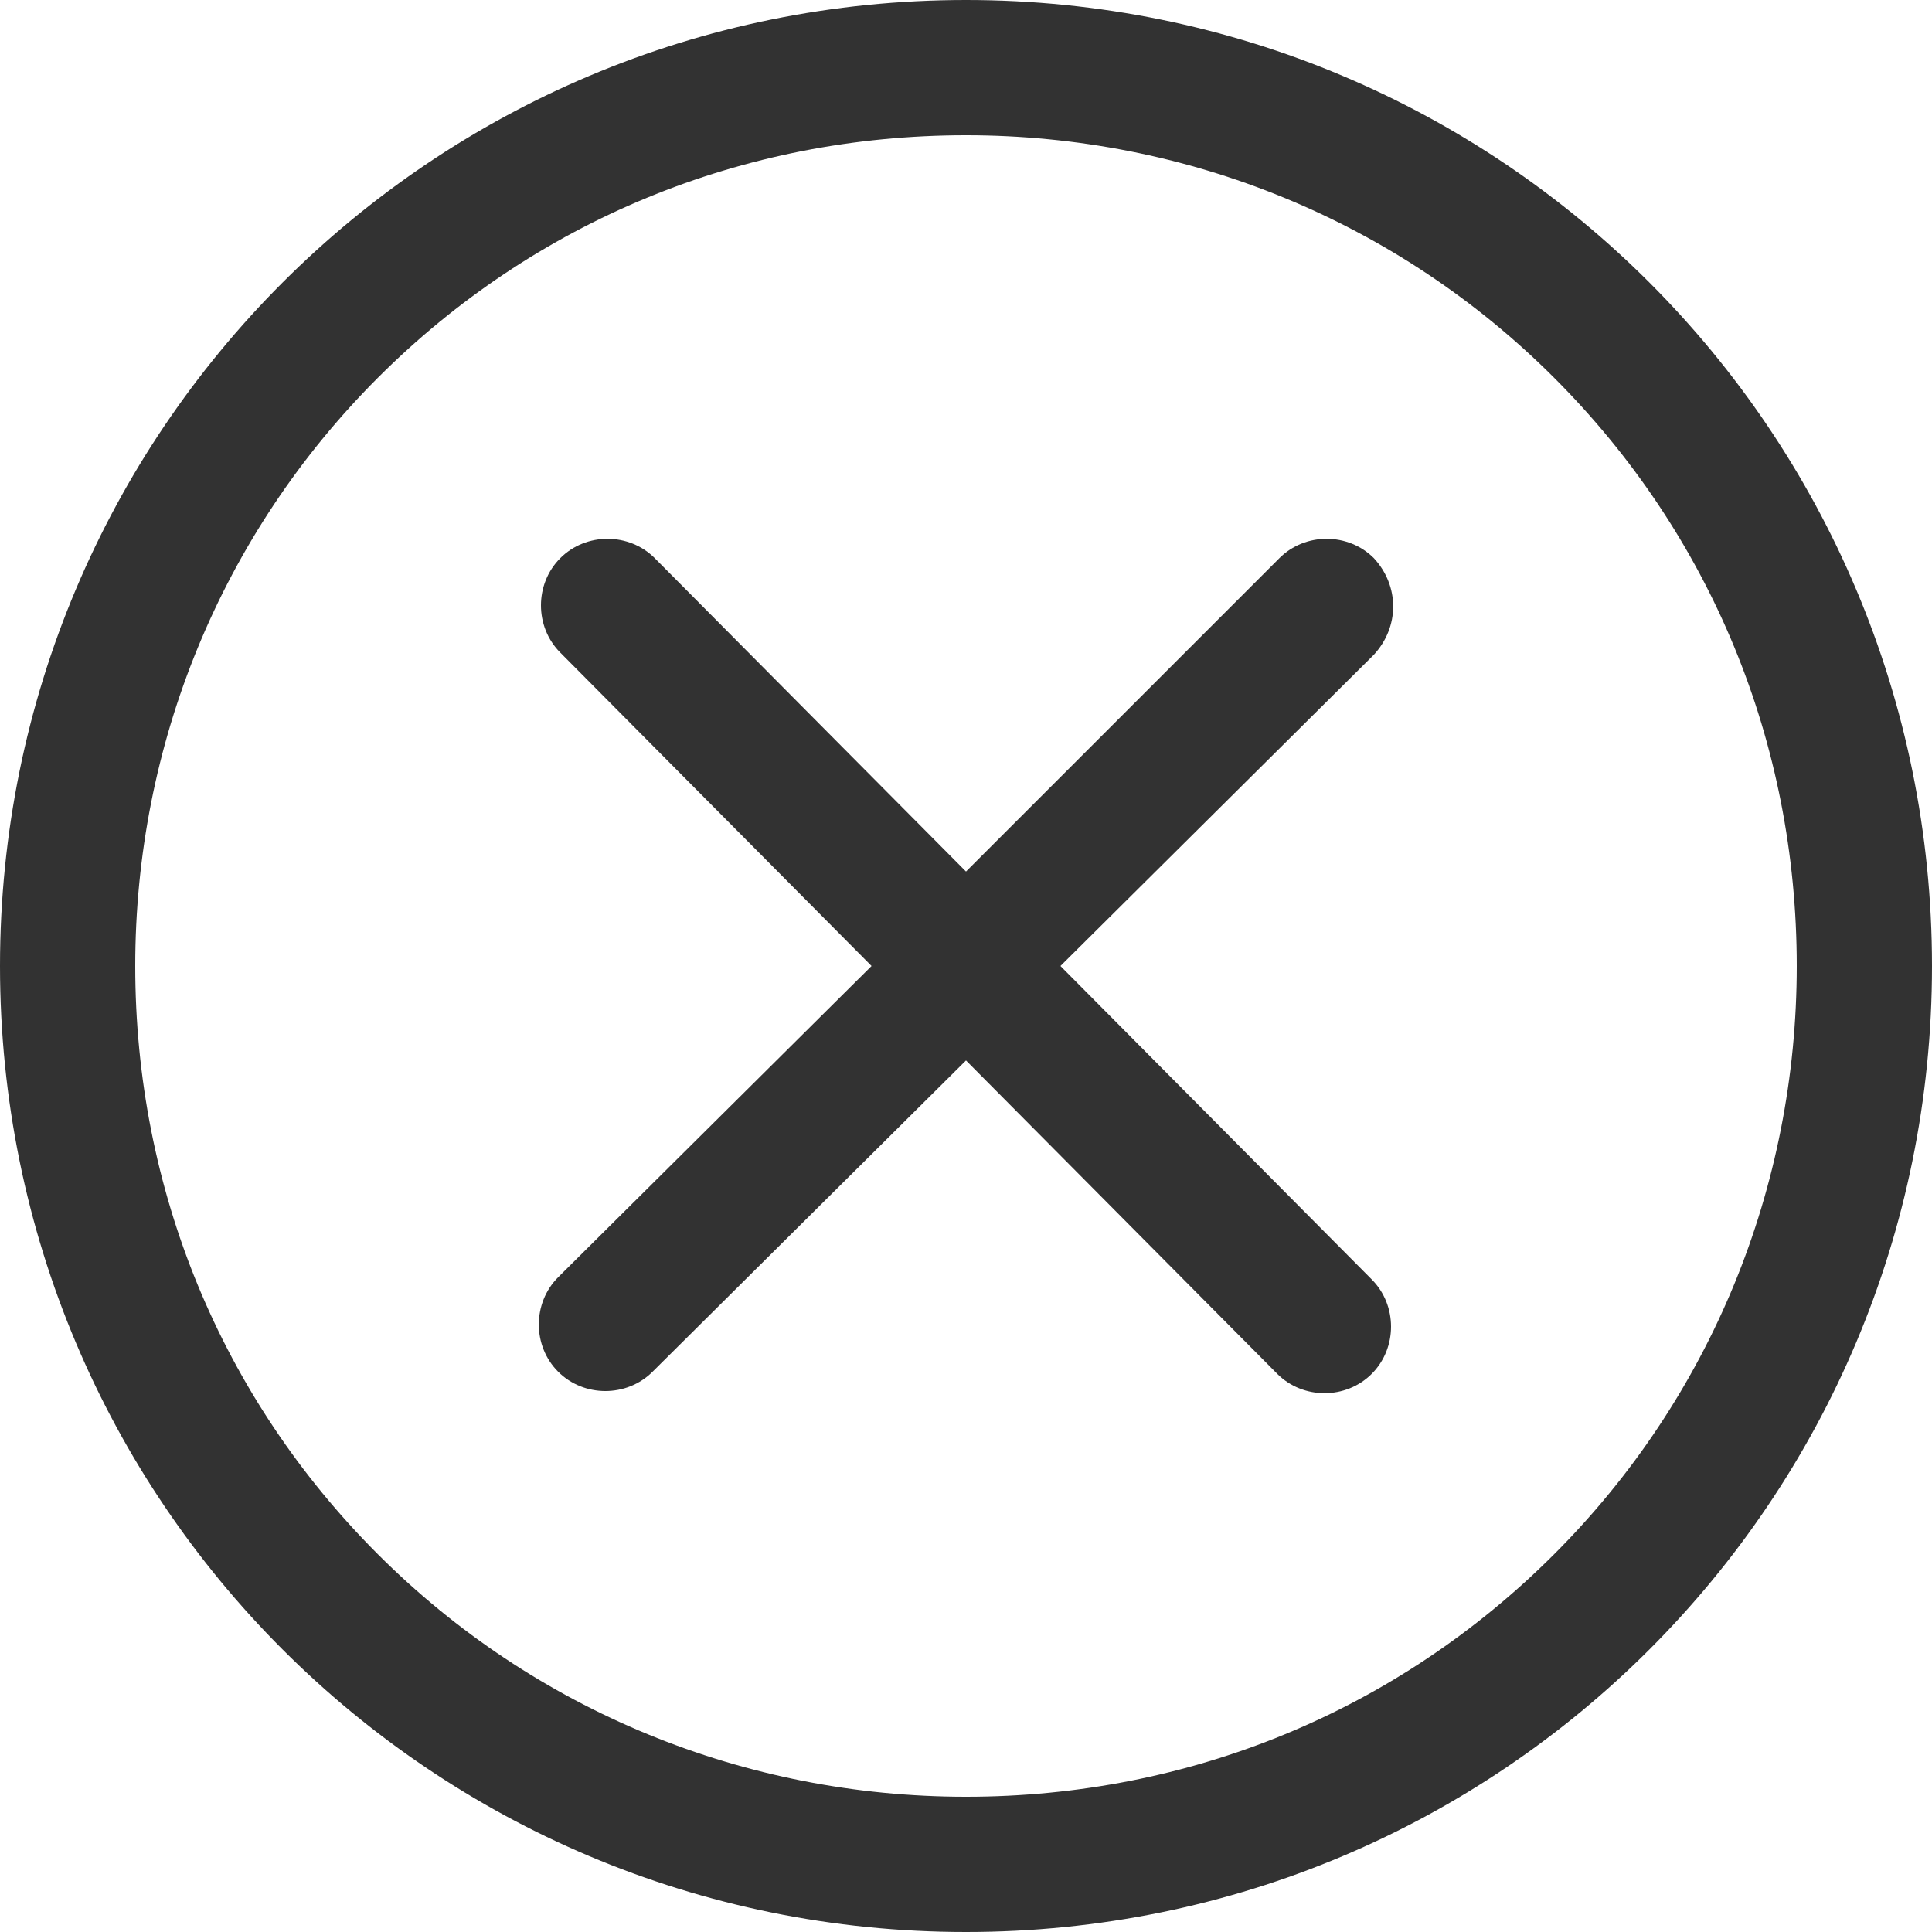
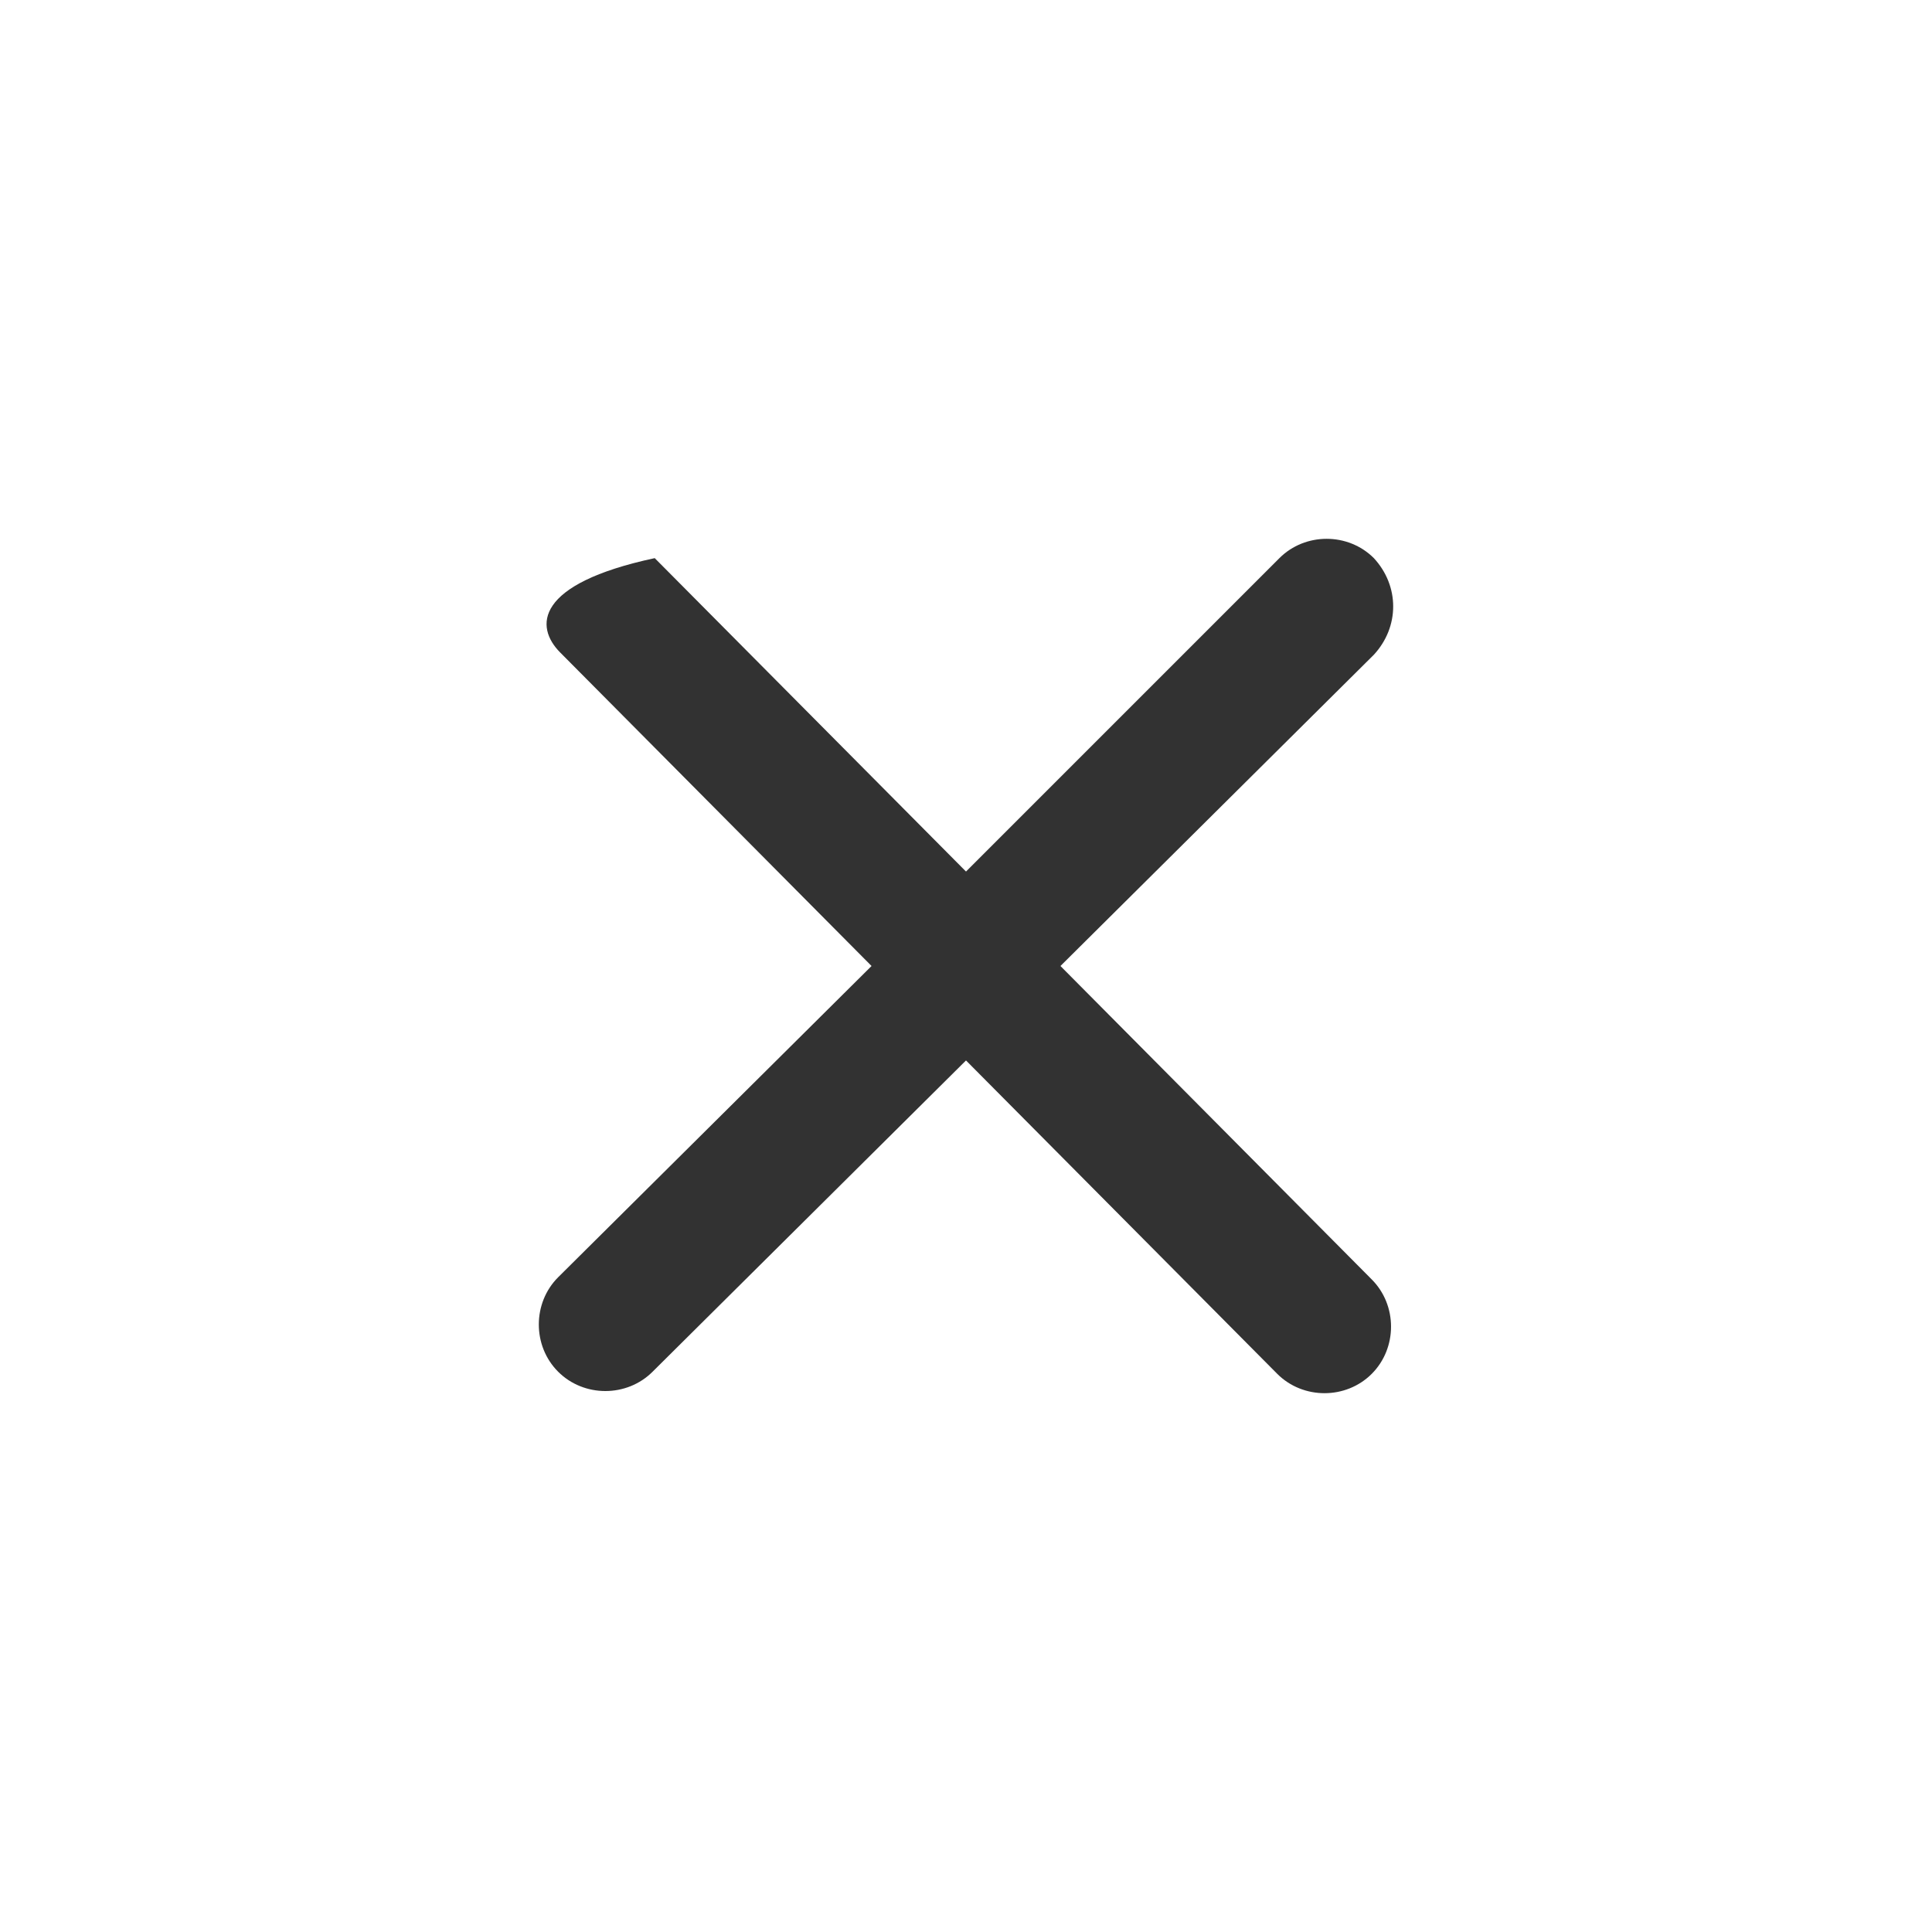
<svg xmlns="http://www.w3.org/2000/svg" width="90px" height="90px" viewBox="0 0 90 90" version="1.1">
  <title>Group</title>
  <g id="Symbols" stroke="none" stroke-width="1" fill="none" fill-rule="evenodd">
    <g id="noun-cancel-861785" fill="#323232" fill-rule="nonzero">
      <g id="Group">
-         <path d="M64,26 C62.8,24.8 60.8,24.8 59.6,26 L45,40.6 L30.5,26 C29.3,24.8 27.3,24.8 26.1,26 C24.9,27.2 24.9,29.2 26.1,30.4 L40.6,45 L26,59.5 C24.8,60.7 24.8,62.7 26,63.9 C26.6,64.5 27.4,64.8 28.2,64.8 C29,64.8 29.8,64.5 30.4,63.9 L45,49.4 L59.5,64 C60.1,64.6 60.9,64.9 61.7,64.9 C62.5,64.9 63.3,64.6 63.9,64 C65.1,62.8 65.1,60.8 63.9,59.6 L49.4,45 L64,30.5 C65.2,29.2 65.2,27.3 64,26 Z" id="Path" />
-         <path d="M45,0 C20.1,0 0,20.1 0,45 C0,69.9 20.1,90 45,90 C69.9,90 90,69.9 90,45 C90,20.1 69.9,0 45,0 Z M72.4,72.4 C65.1,79.7 55.4,83.7 45,83.7 C34.7,83.7 24.9,79.7 17.6,72.4 C10.3,65.1 6.3,55.4 6.3,45 C6.3,34.7 10.3,24.9 17.6,17.6 C24.9,10.3 34.6,6.3 45,6.3 C55.3,6.3 65.1,10.3 72.4,17.6 C79.7,24.9 83.7,34.6 83.7,45 C83.7,55.3 79.7,65.1 72.4,72.4 Z" id="Shape" />
+         <path d="M64,26 C62.8,24.8 60.8,24.8 59.6,26 L45,40.6 L30.5,26 C24.9,27.2 24.9,29.2 26.1,30.4 L40.6,45 L26,59.5 C24.8,60.7 24.8,62.7 26,63.9 C26.6,64.5 27.4,64.8 28.2,64.8 C29,64.8 29.8,64.5 30.4,63.9 L45,49.4 L59.5,64 C60.1,64.6 60.9,64.9 61.7,64.9 C62.5,64.9 63.3,64.6 63.9,64 C65.1,62.8 65.1,60.8 63.9,59.6 L49.4,45 L64,30.5 C65.2,29.2 65.2,27.3 64,26 Z" id="Path" />
      </g>
    </g>
  </g>
</svg>